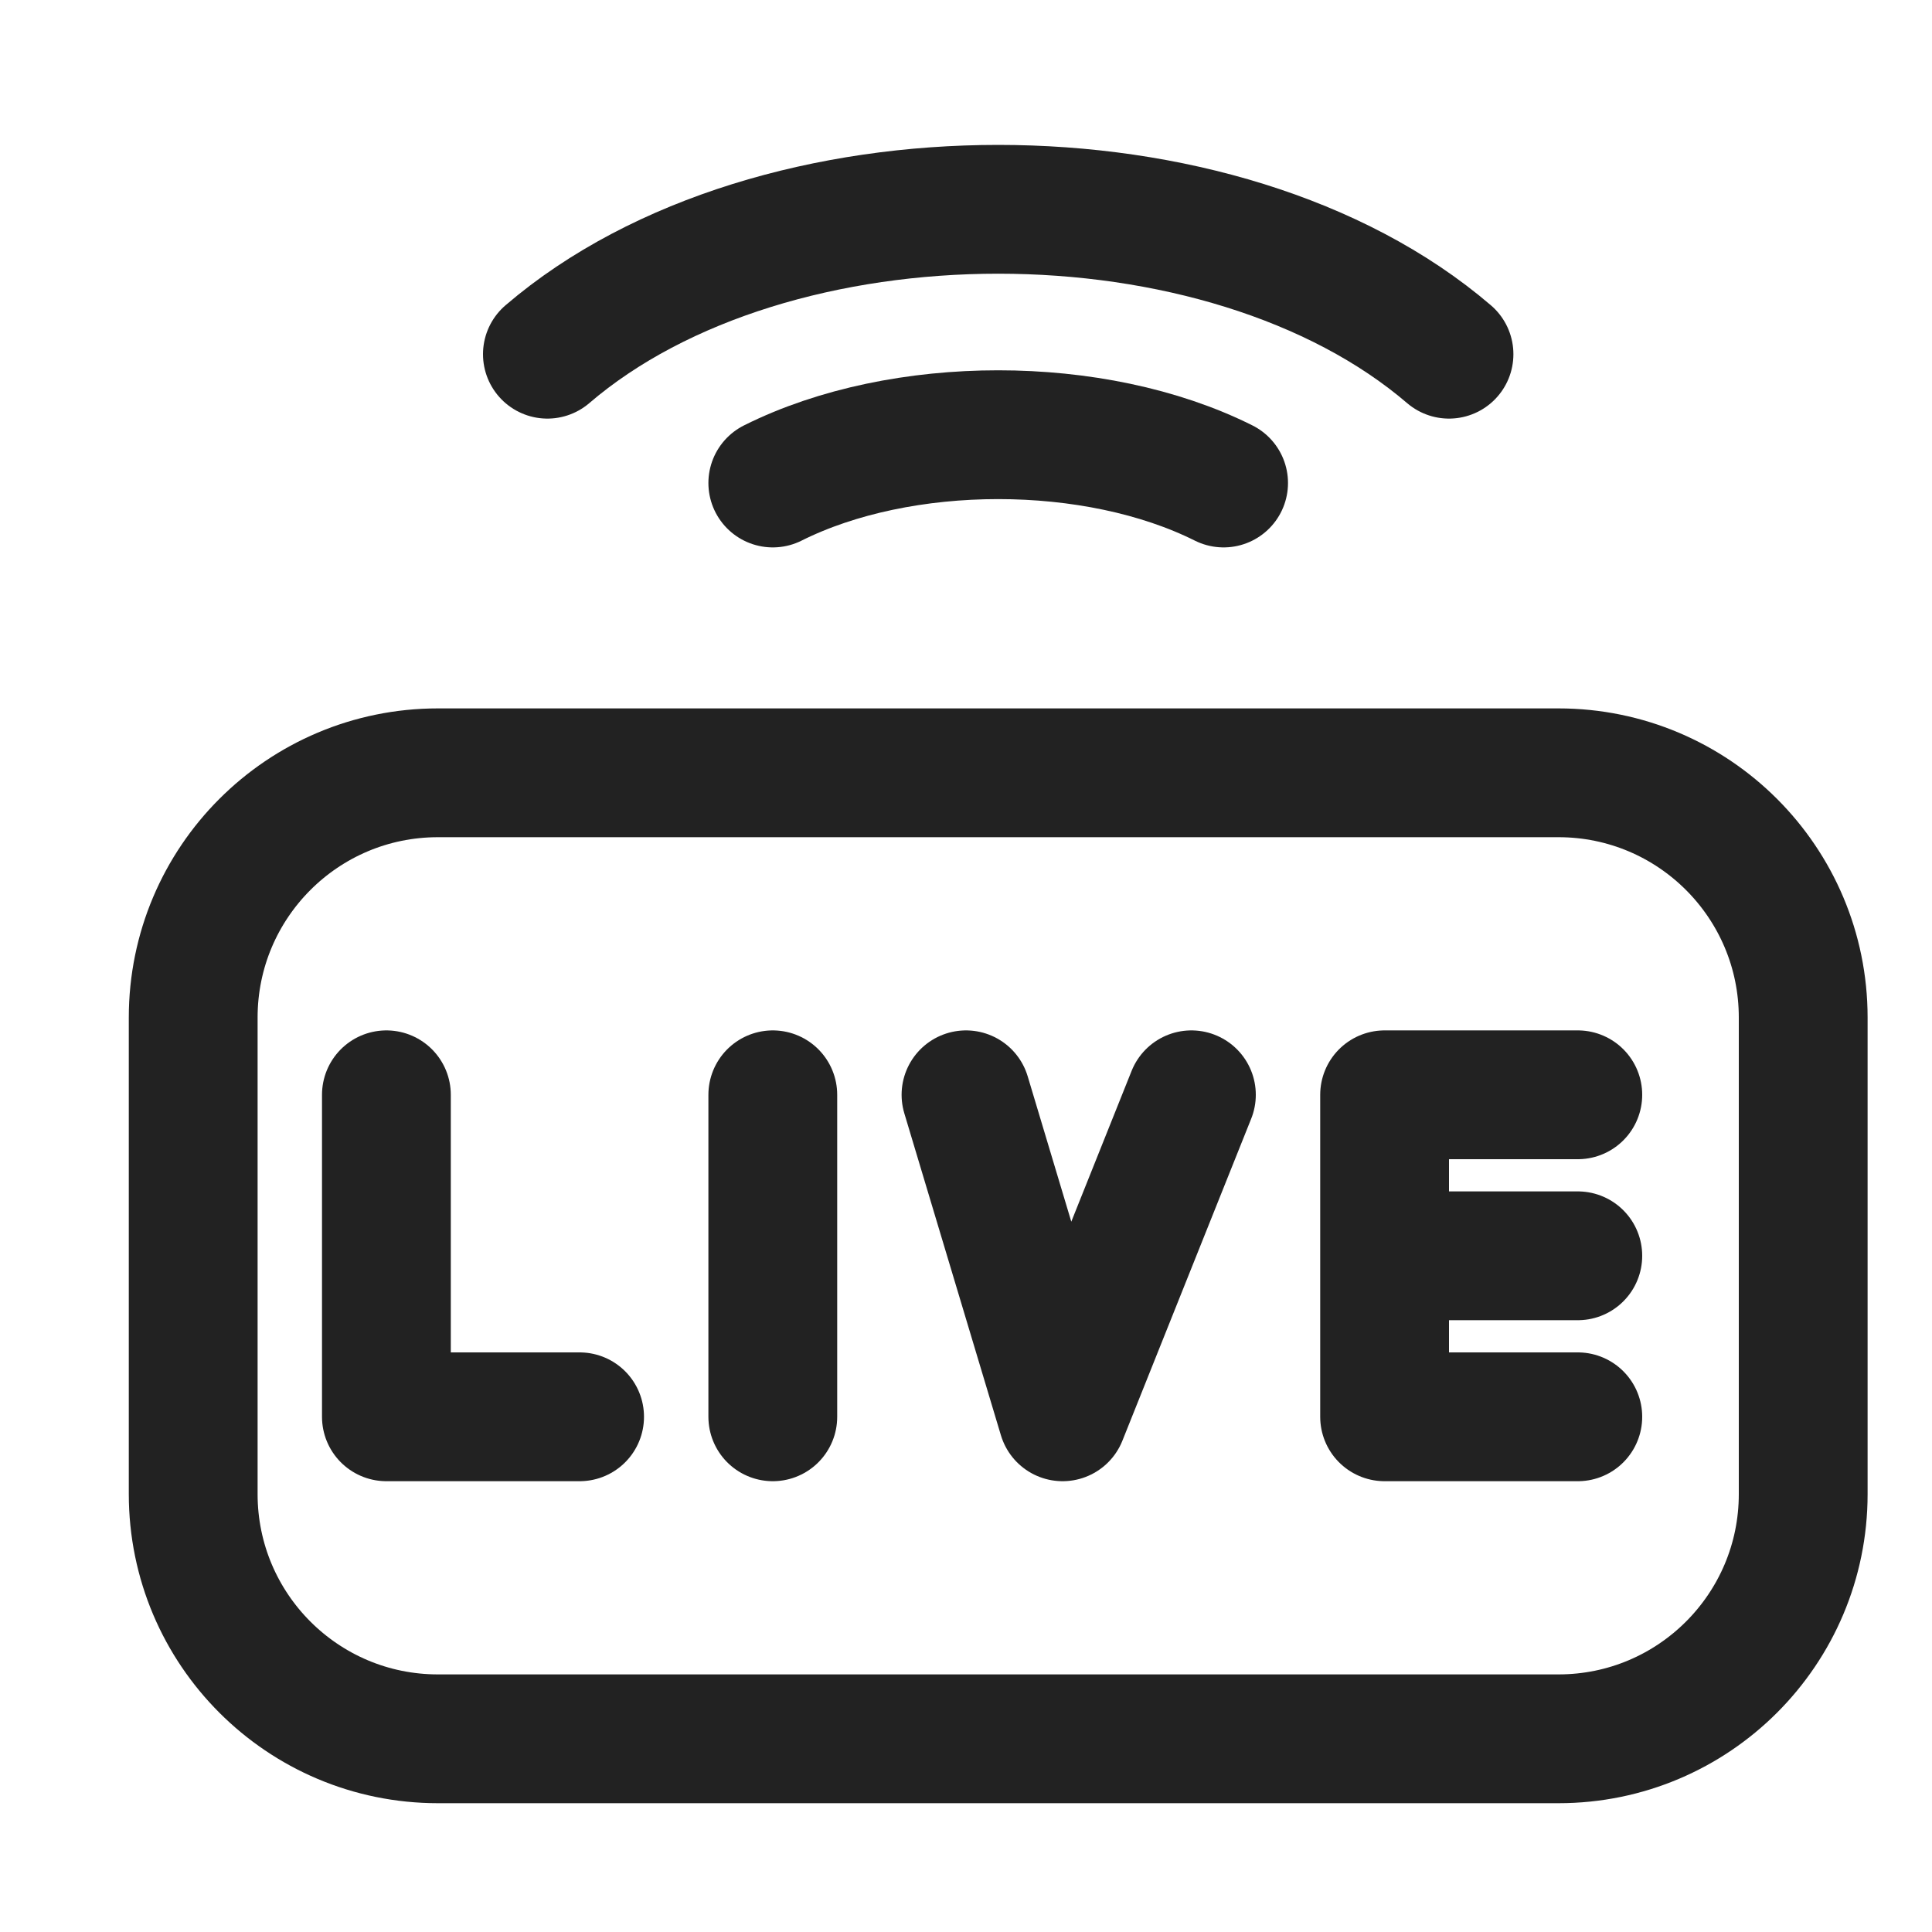
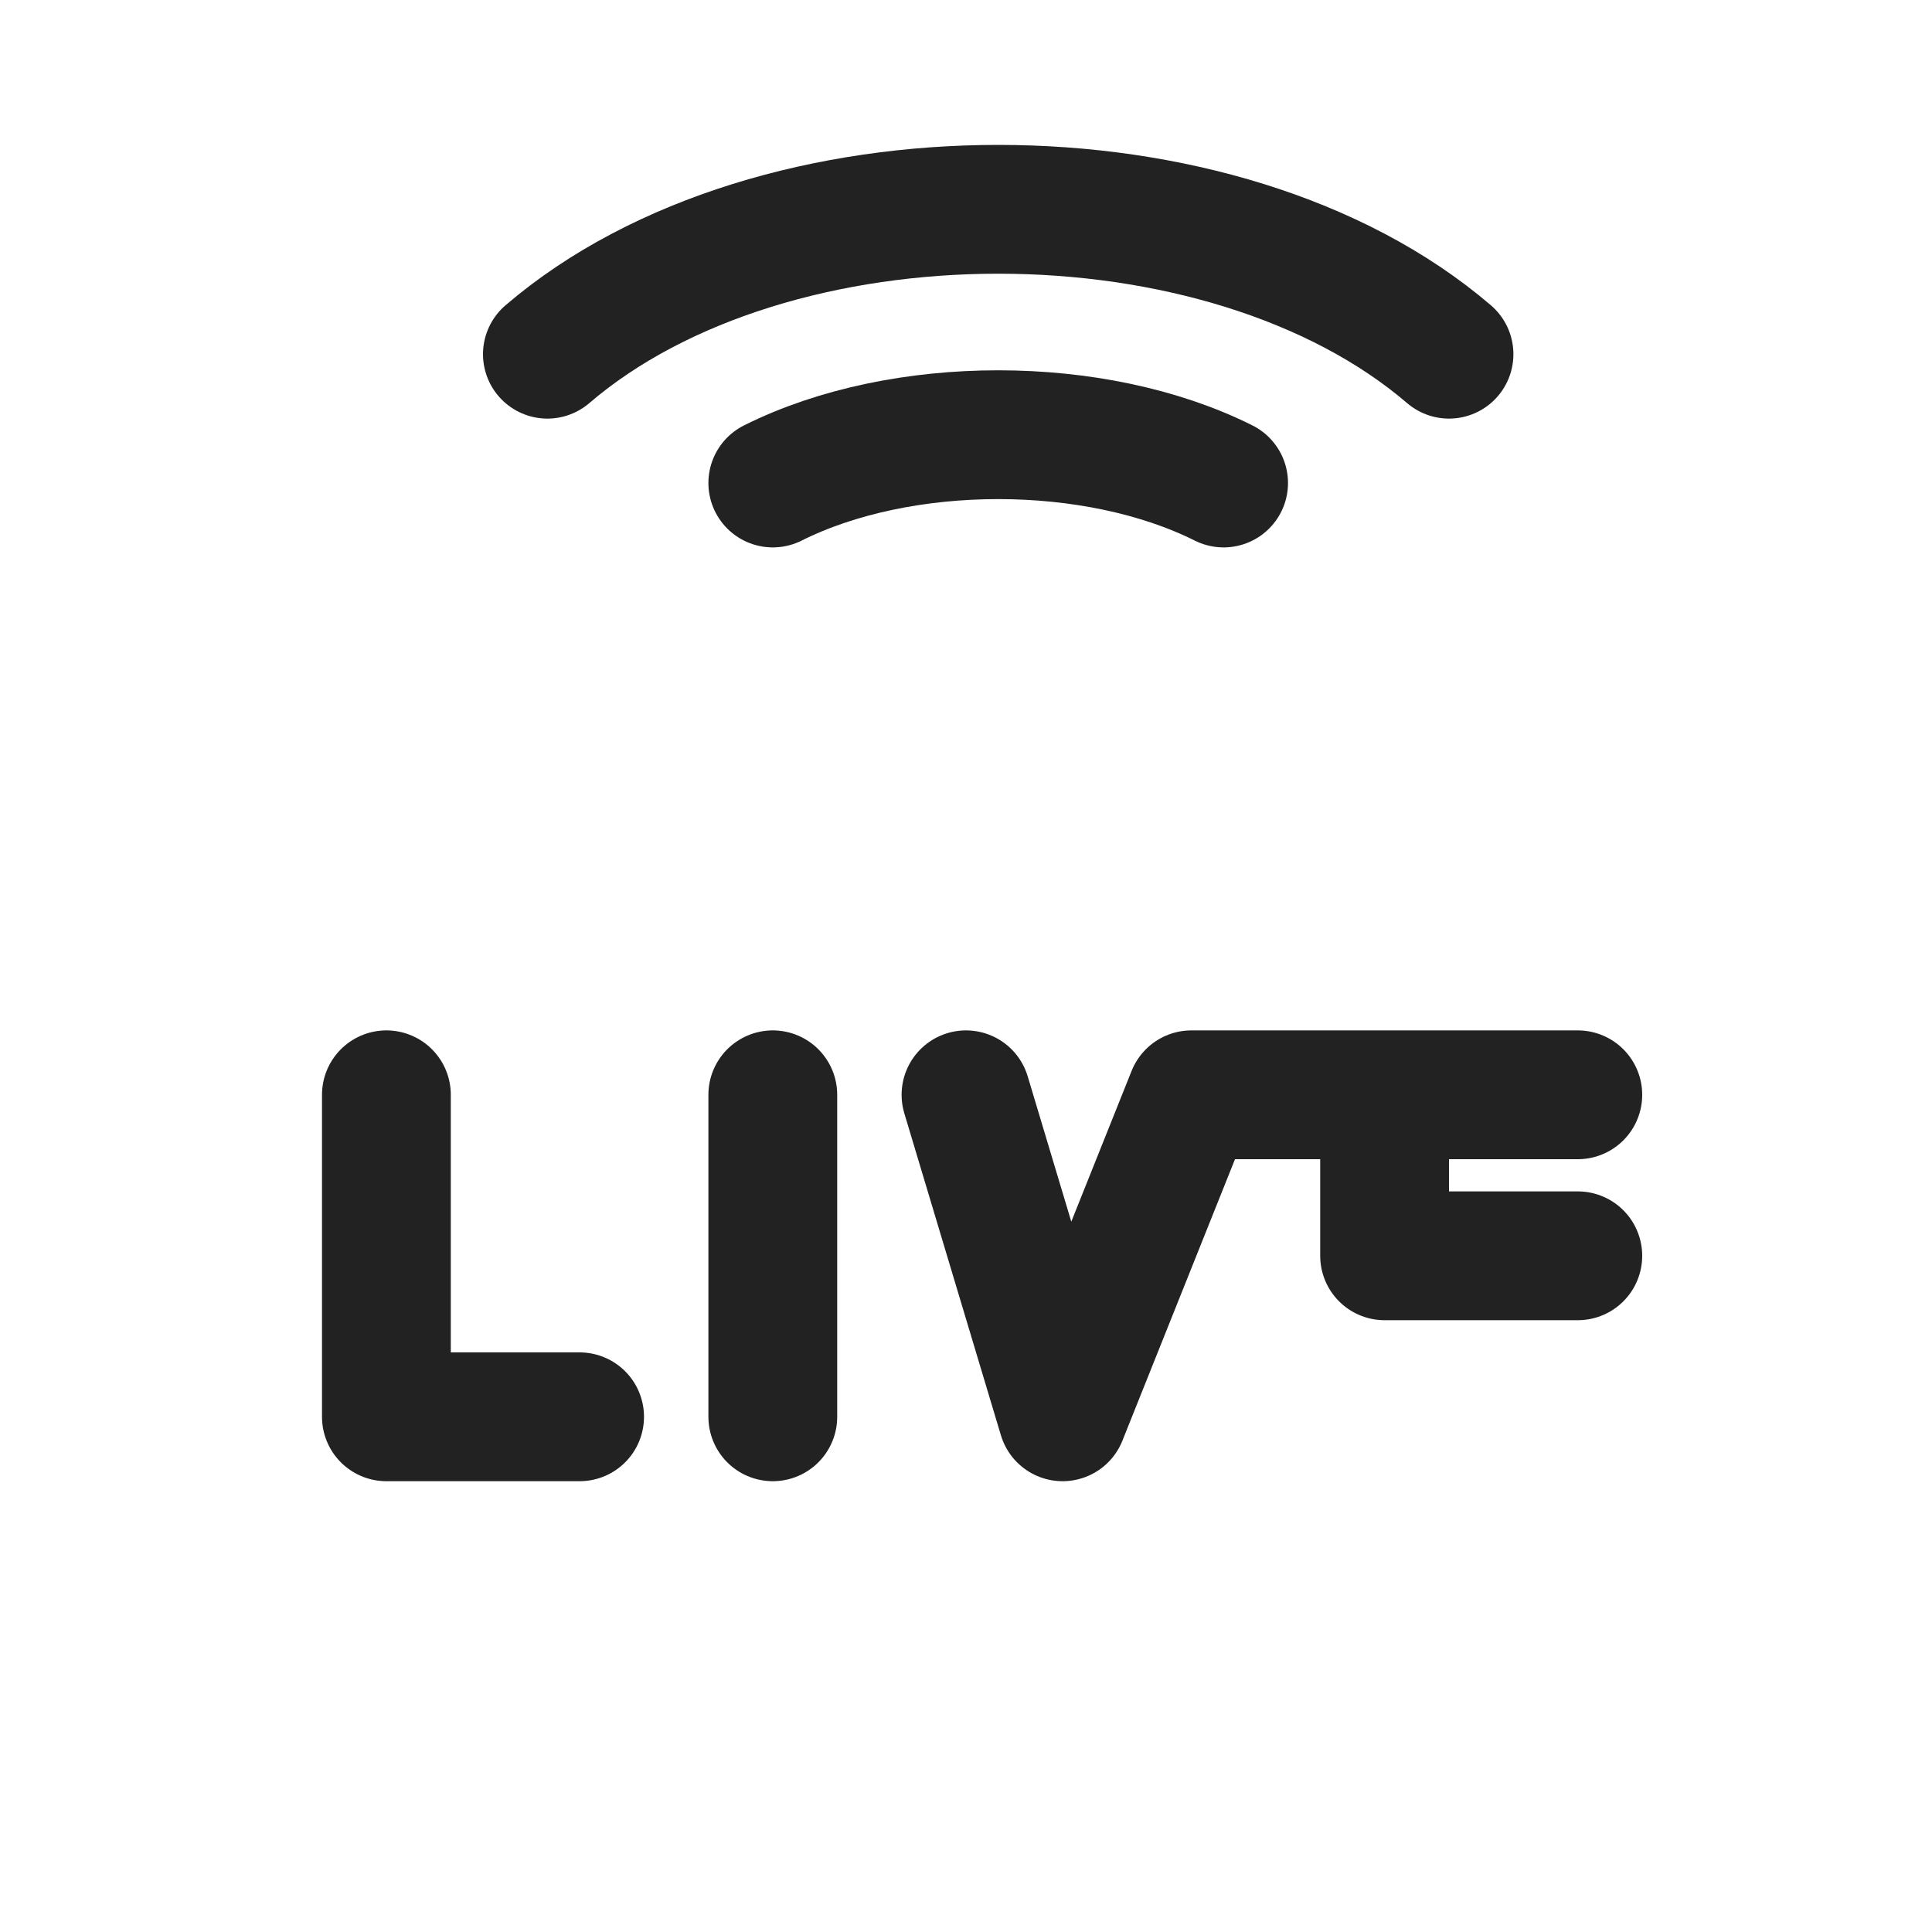
<svg xmlns="http://www.w3.org/2000/svg" width="30" height="30" viewBox="0 0 30 30" fill="none">
-   <path d="M3 23.2V15.8C3 13.701 4.701 12 6.8 12H24.2C26.299 12 28 13.701 28 15.8V23.2C28 25.299 26.299 27 24.2 27H6.8C4.701 27 3 25.299 3 23.2Z" stroke="#222222" stroke-width="2" />
  <path d="M12 7.5C14 6.5 17 6.5 19 7.5" stroke="#222222" stroke-width="2" stroke-linecap="round" />
  <path d="M8.5 5.5C12 2.5 19 2.5 22.5 5.5" stroke="#222222" stroke-width="2" stroke-linecap="round" />
-   <path d="M6 17V22H9M12 17V22M15 17L16.5 22L18.5 17M24.5 22H21.5V19.5M24.5 17H21.5V19.5M21.5 19.5H24.5" stroke="#222222" stroke-width="2" stroke-linecap="round" stroke-linejoin="round" />
+   <path d="M6 17V22H9M12 17V22M15 17L16.5 22L18.5 17H21.5V19.5M24.5 17H21.5V19.5M21.5 19.5H24.5" stroke="#222222" stroke-width="2" stroke-linecap="round" stroke-linejoin="round" />
</svg>